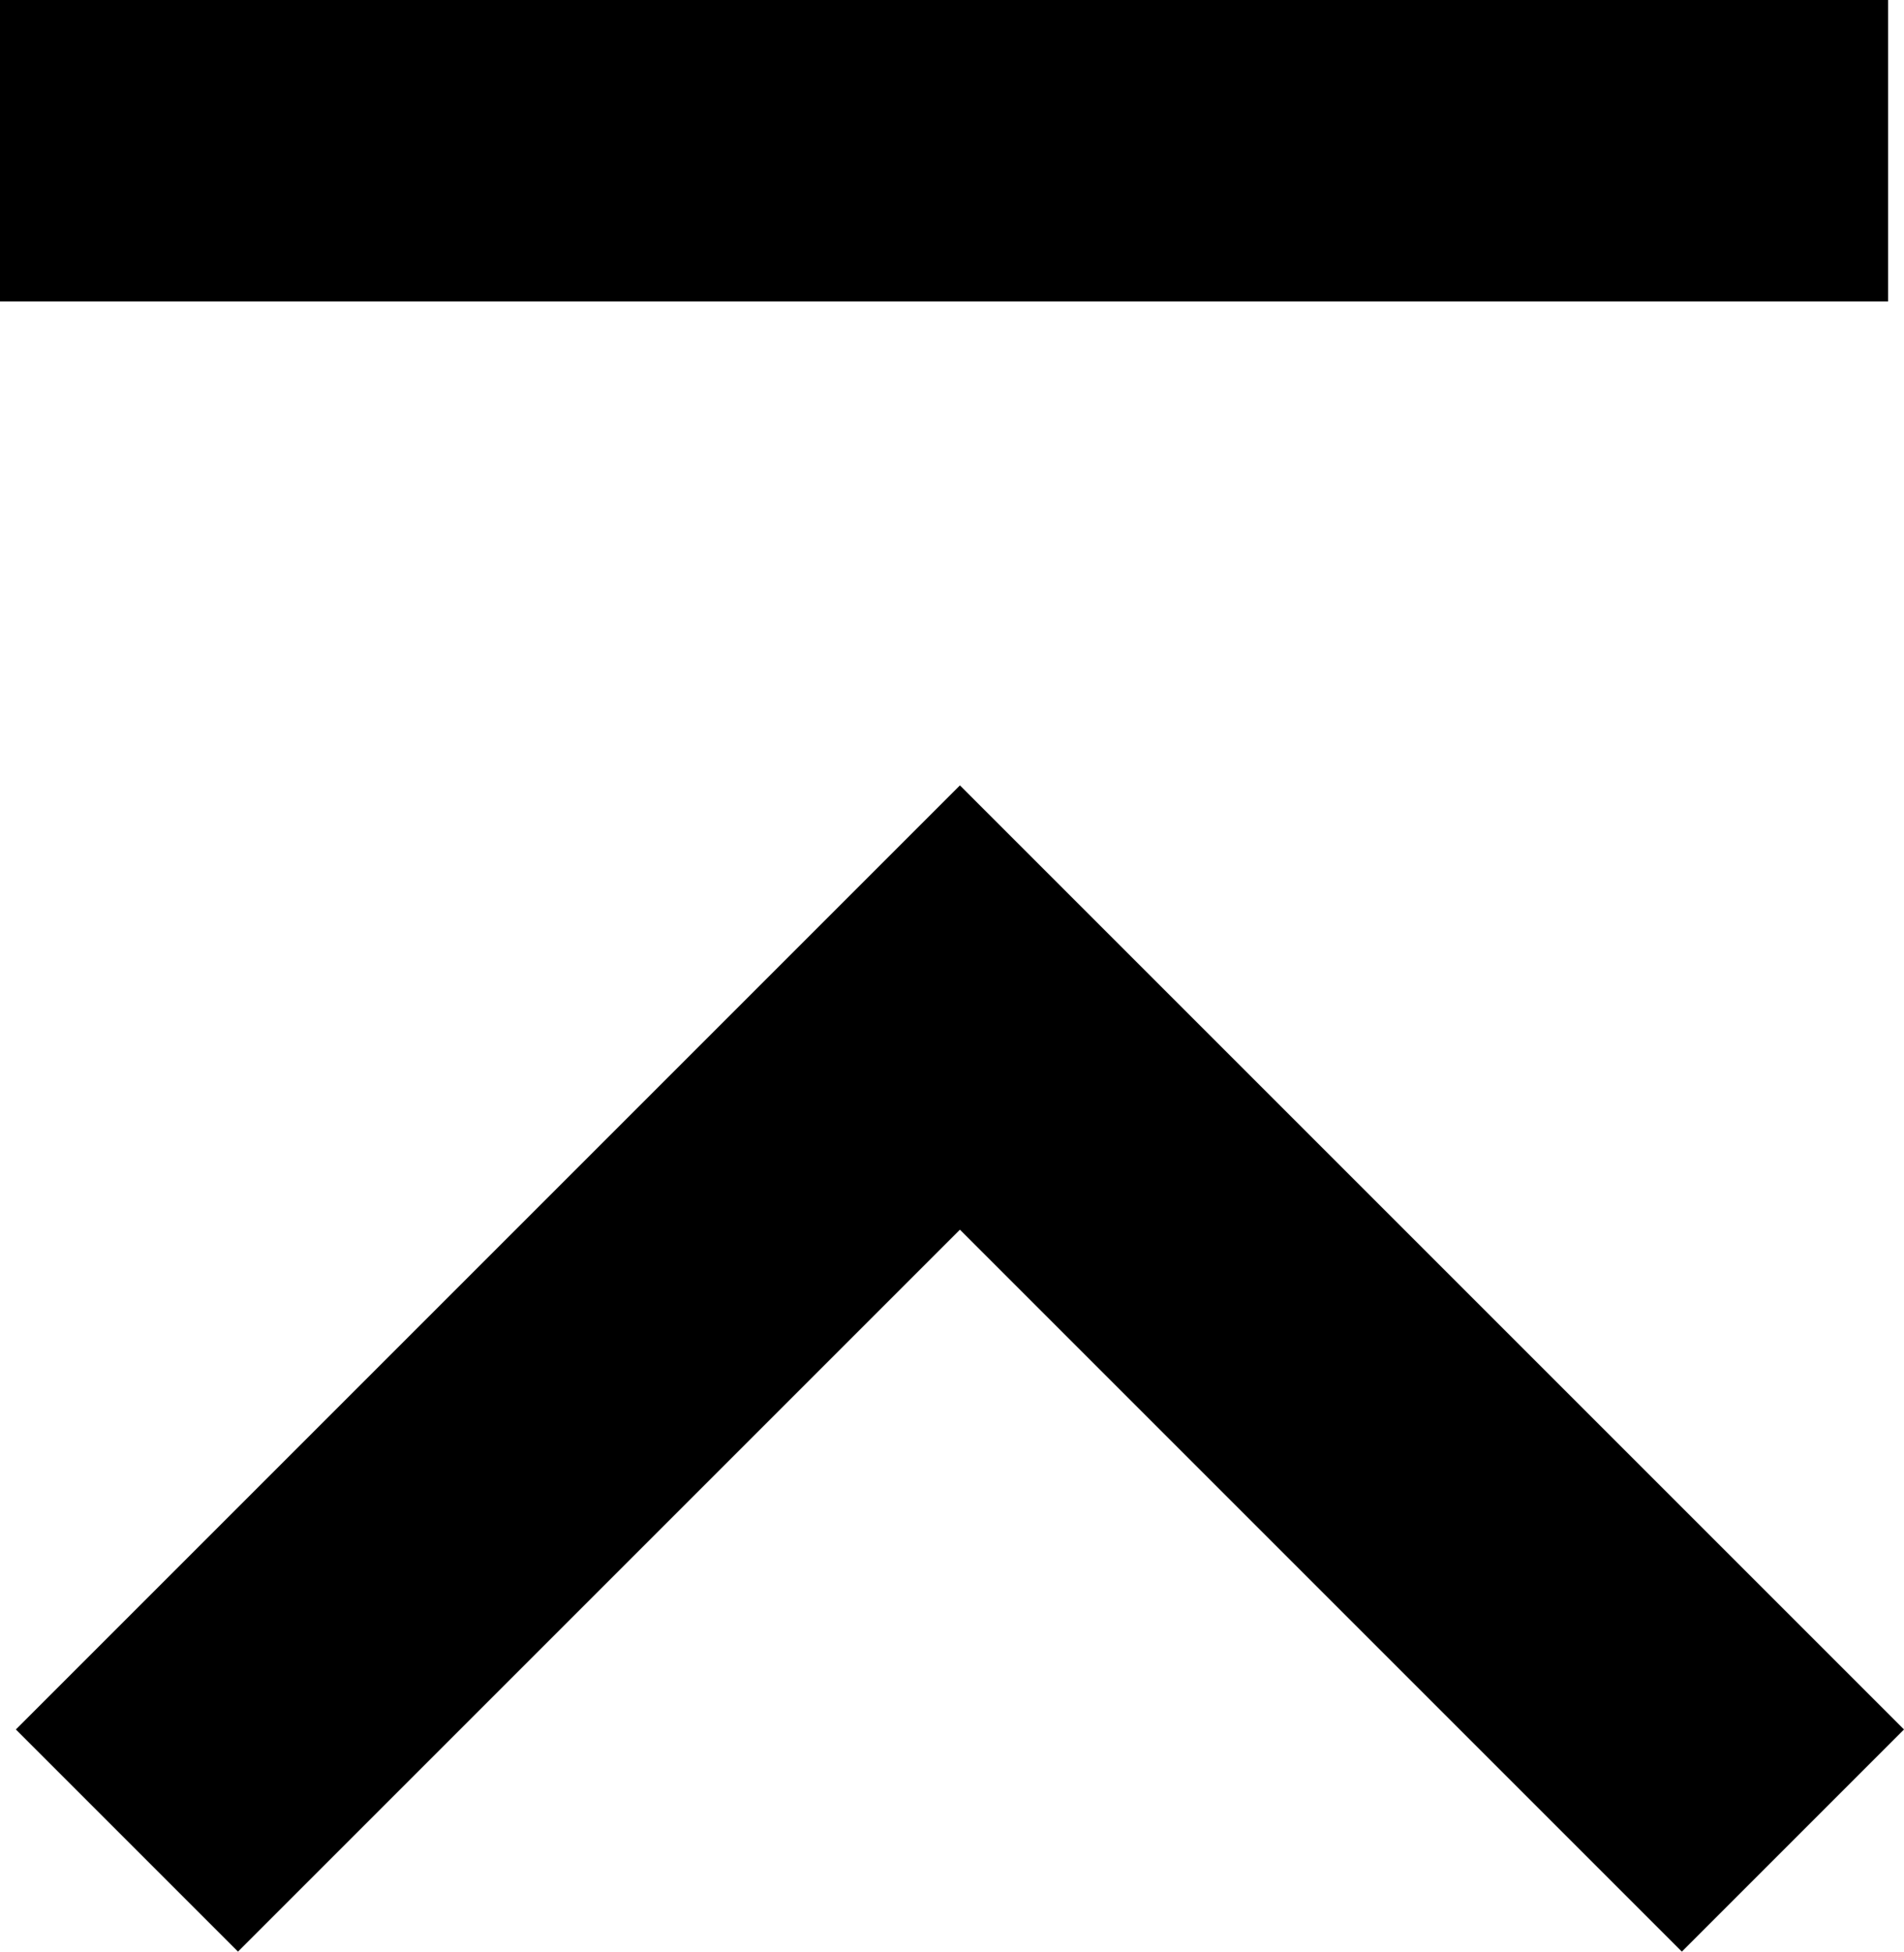
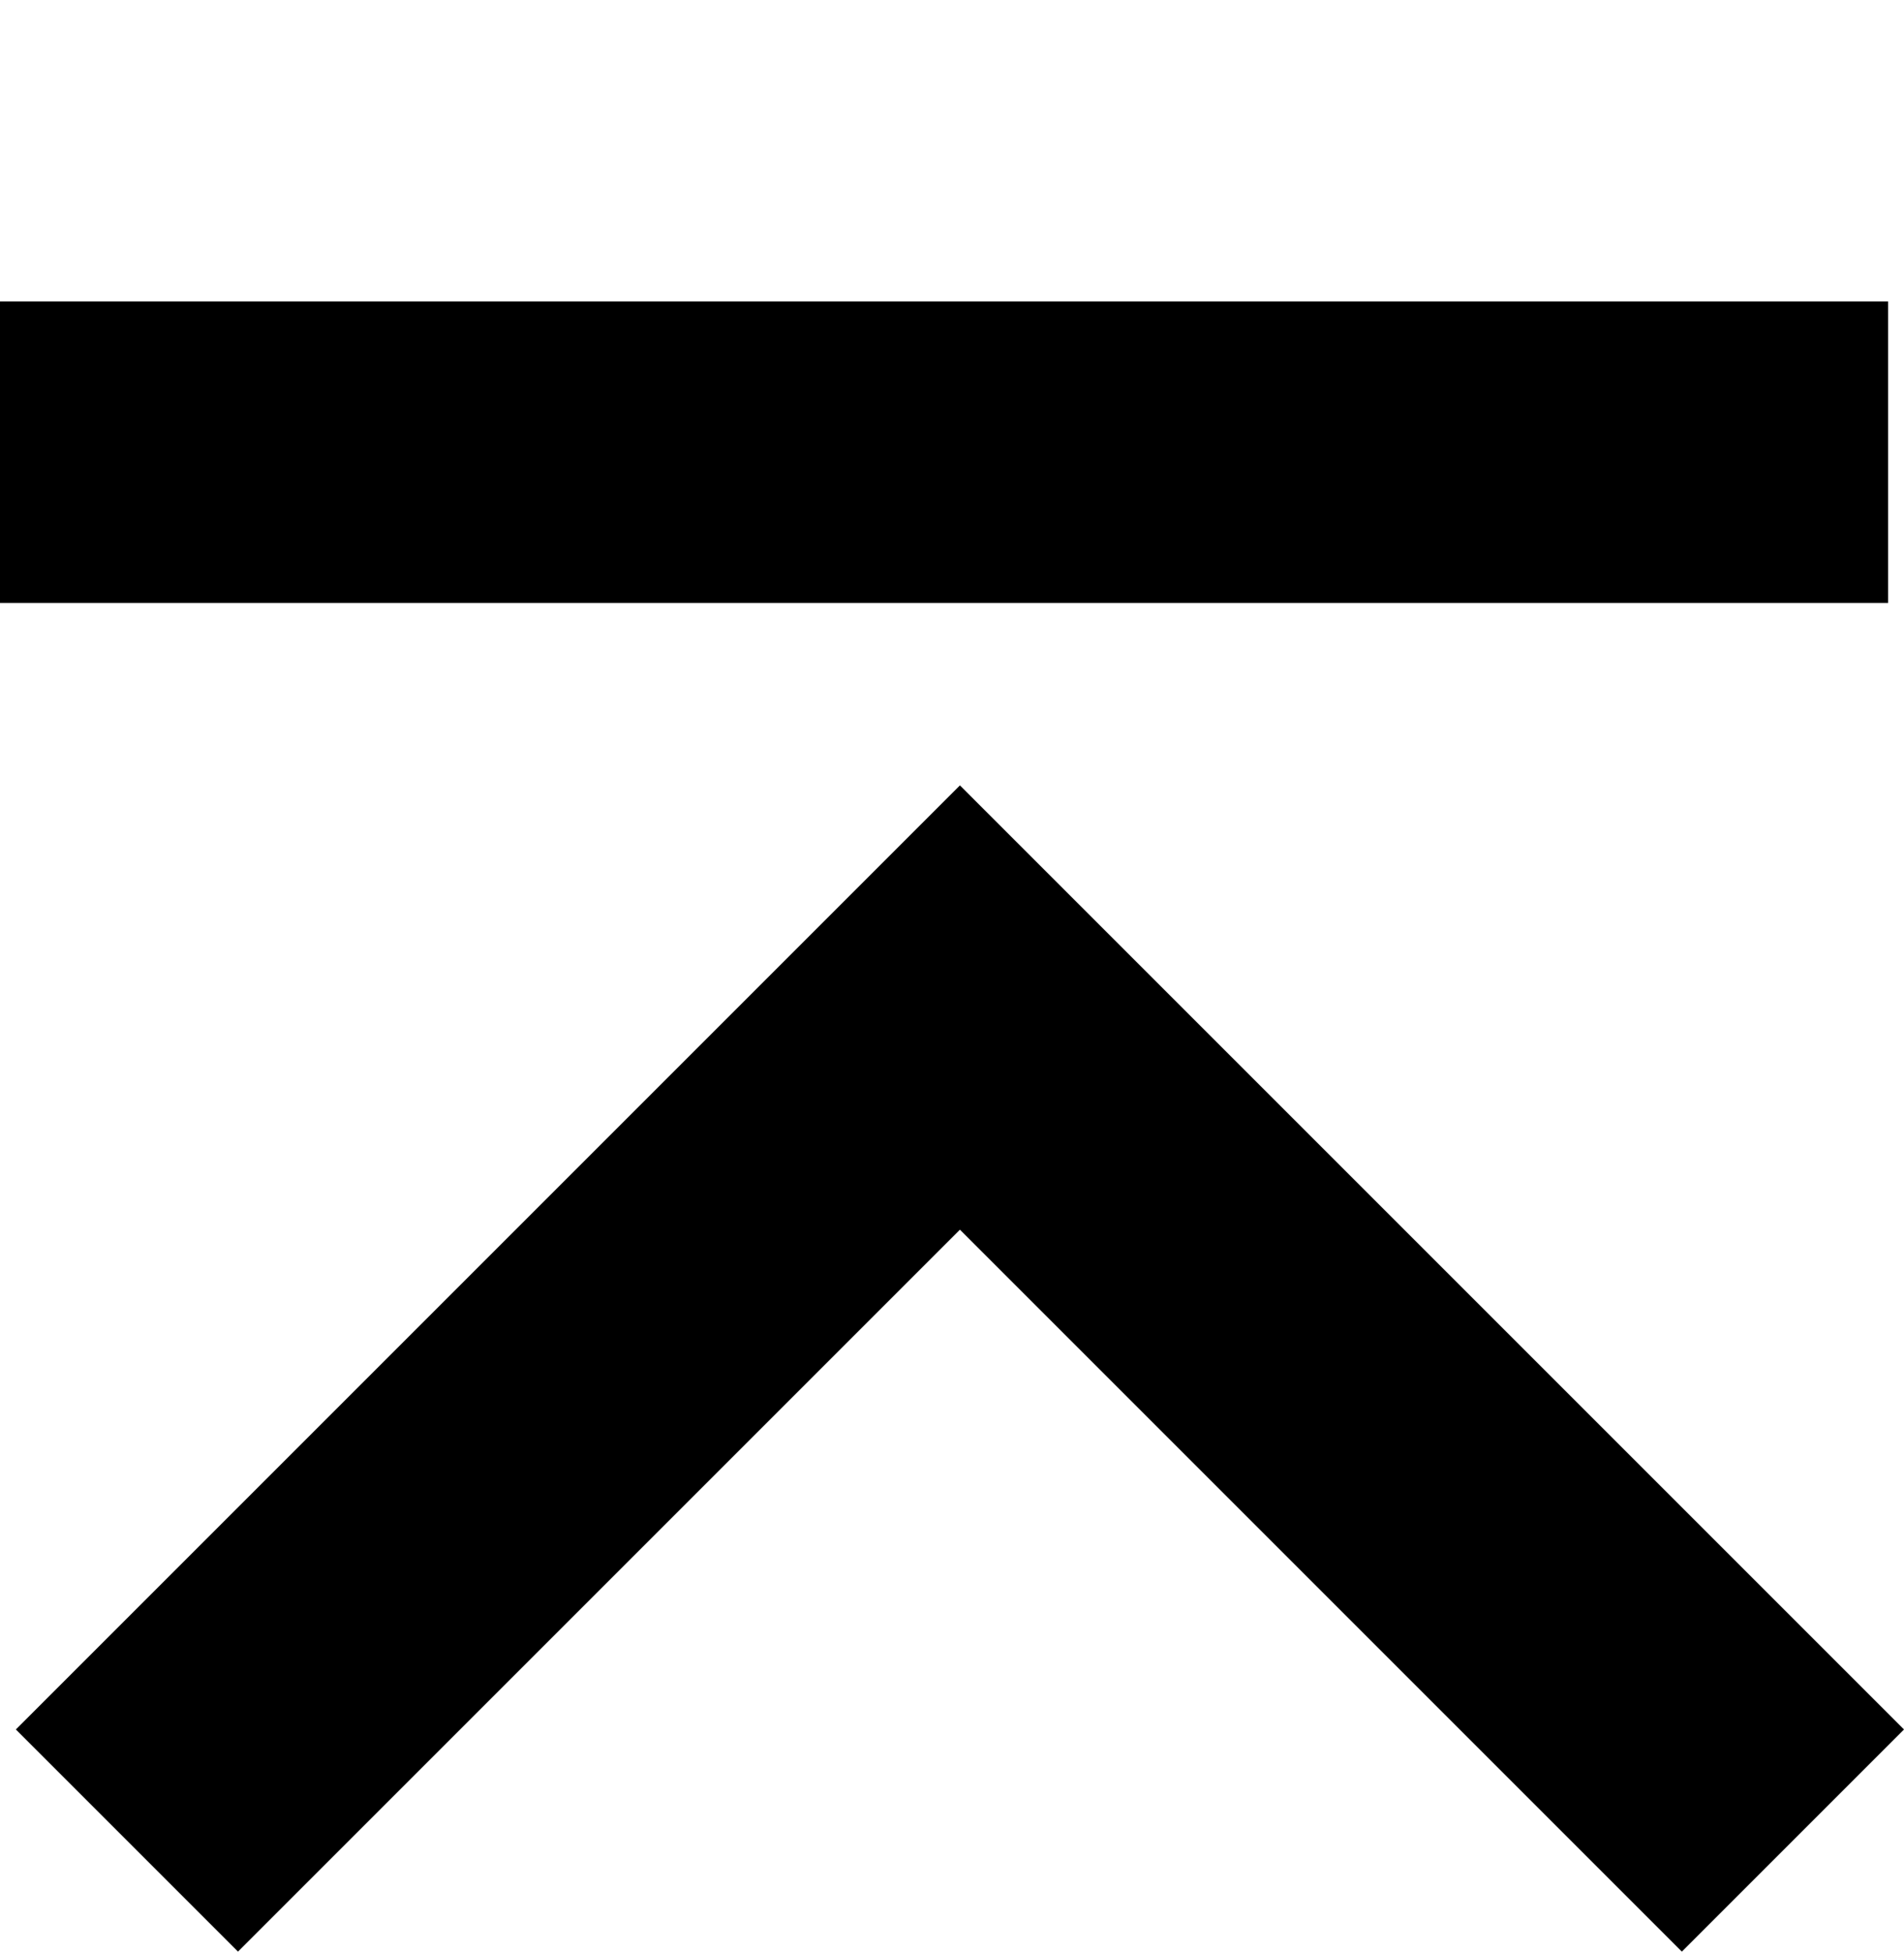
<svg xmlns="http://www.w3.org/2000/svg" version="1.1" id="レイヤー_1" x="0px" y="0px" viewBox="0 0 24 24.6" style="enable-background:new 0 0 24 24.6;" xml:space="preserve">
-   <path d="M0,3.8L0,0l23.8,0v3.8H0z M3,24.6l-2.8-2.8L12.1,9.9L24,21.8l-2.8,2.8l-9.1-9.1L3,24.6z" />
+   <path d="M0,3.8l23.8,0v3.8H0z M3,24.6l-2.8-2.8L12.1,9.9L24,21.8l-2.8,2.8l-9.1-9.1L3,24.6z" />
</svg>